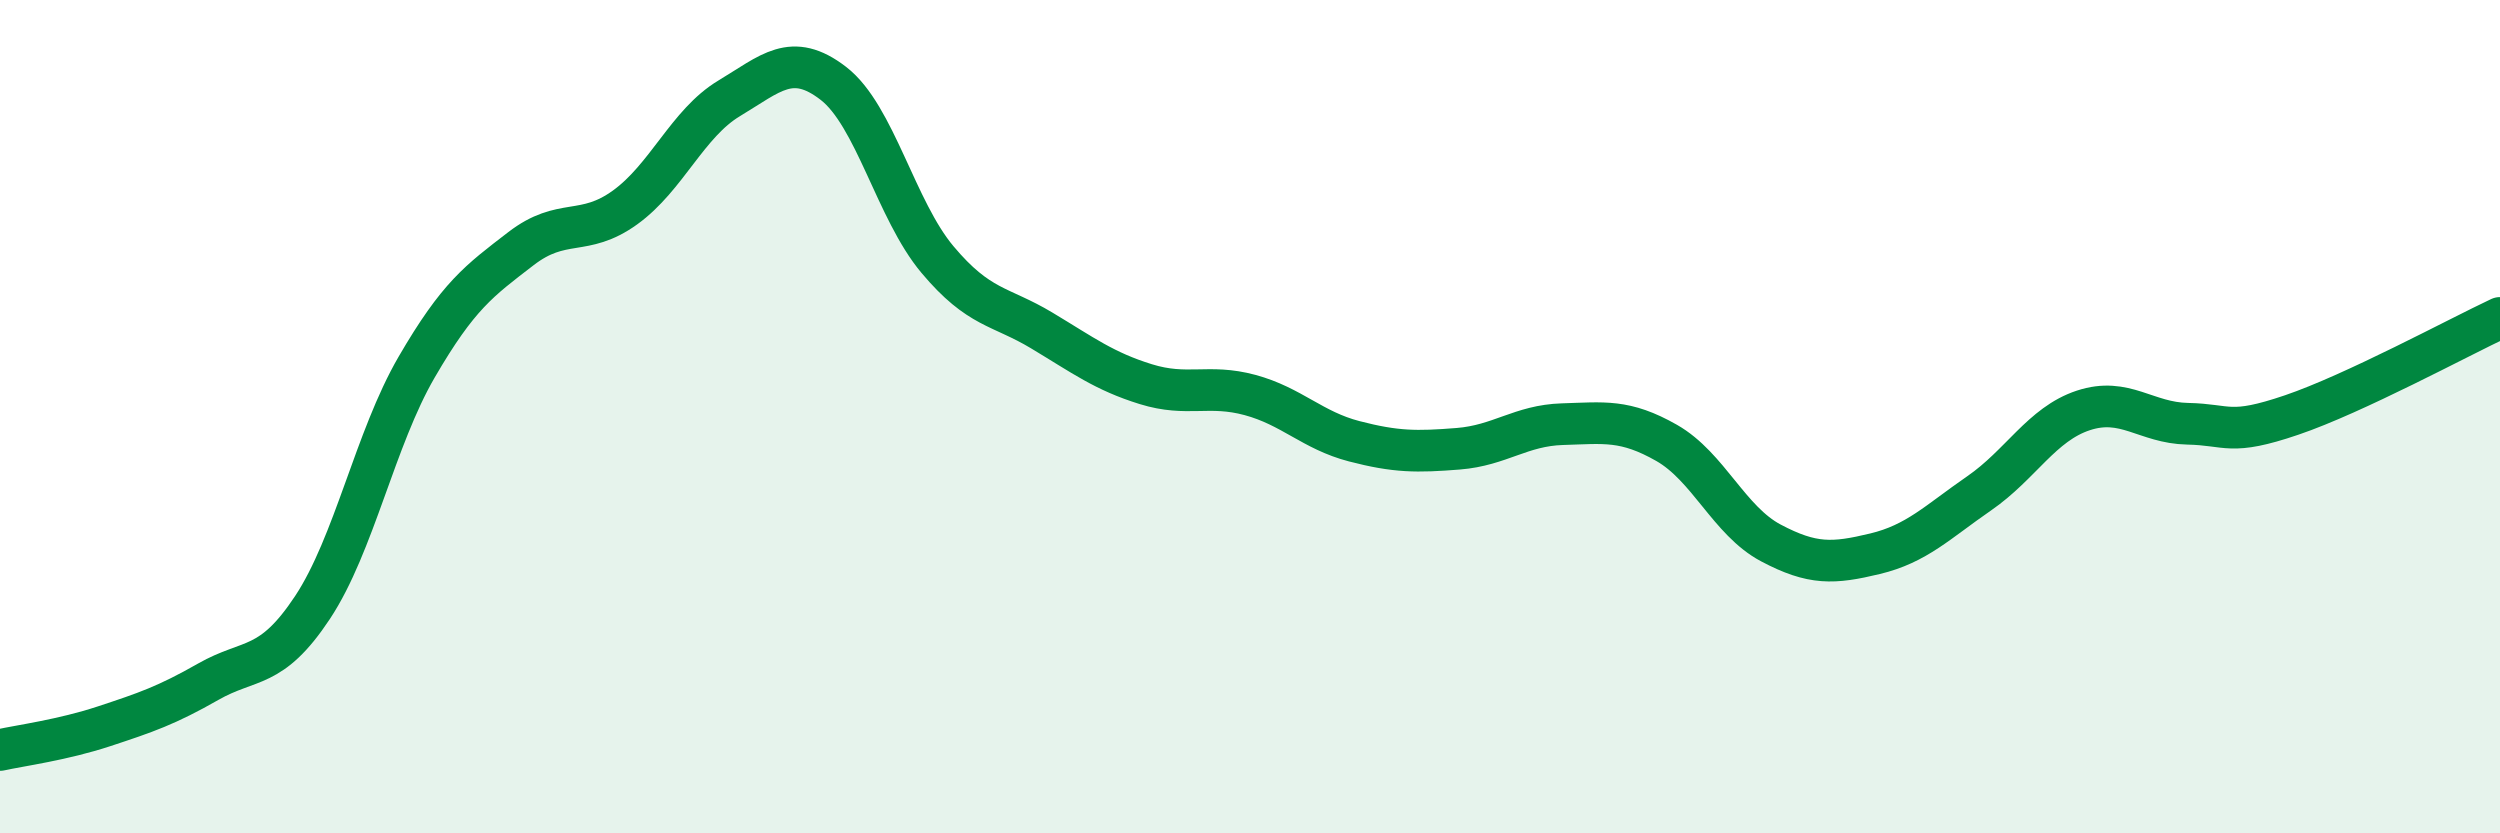
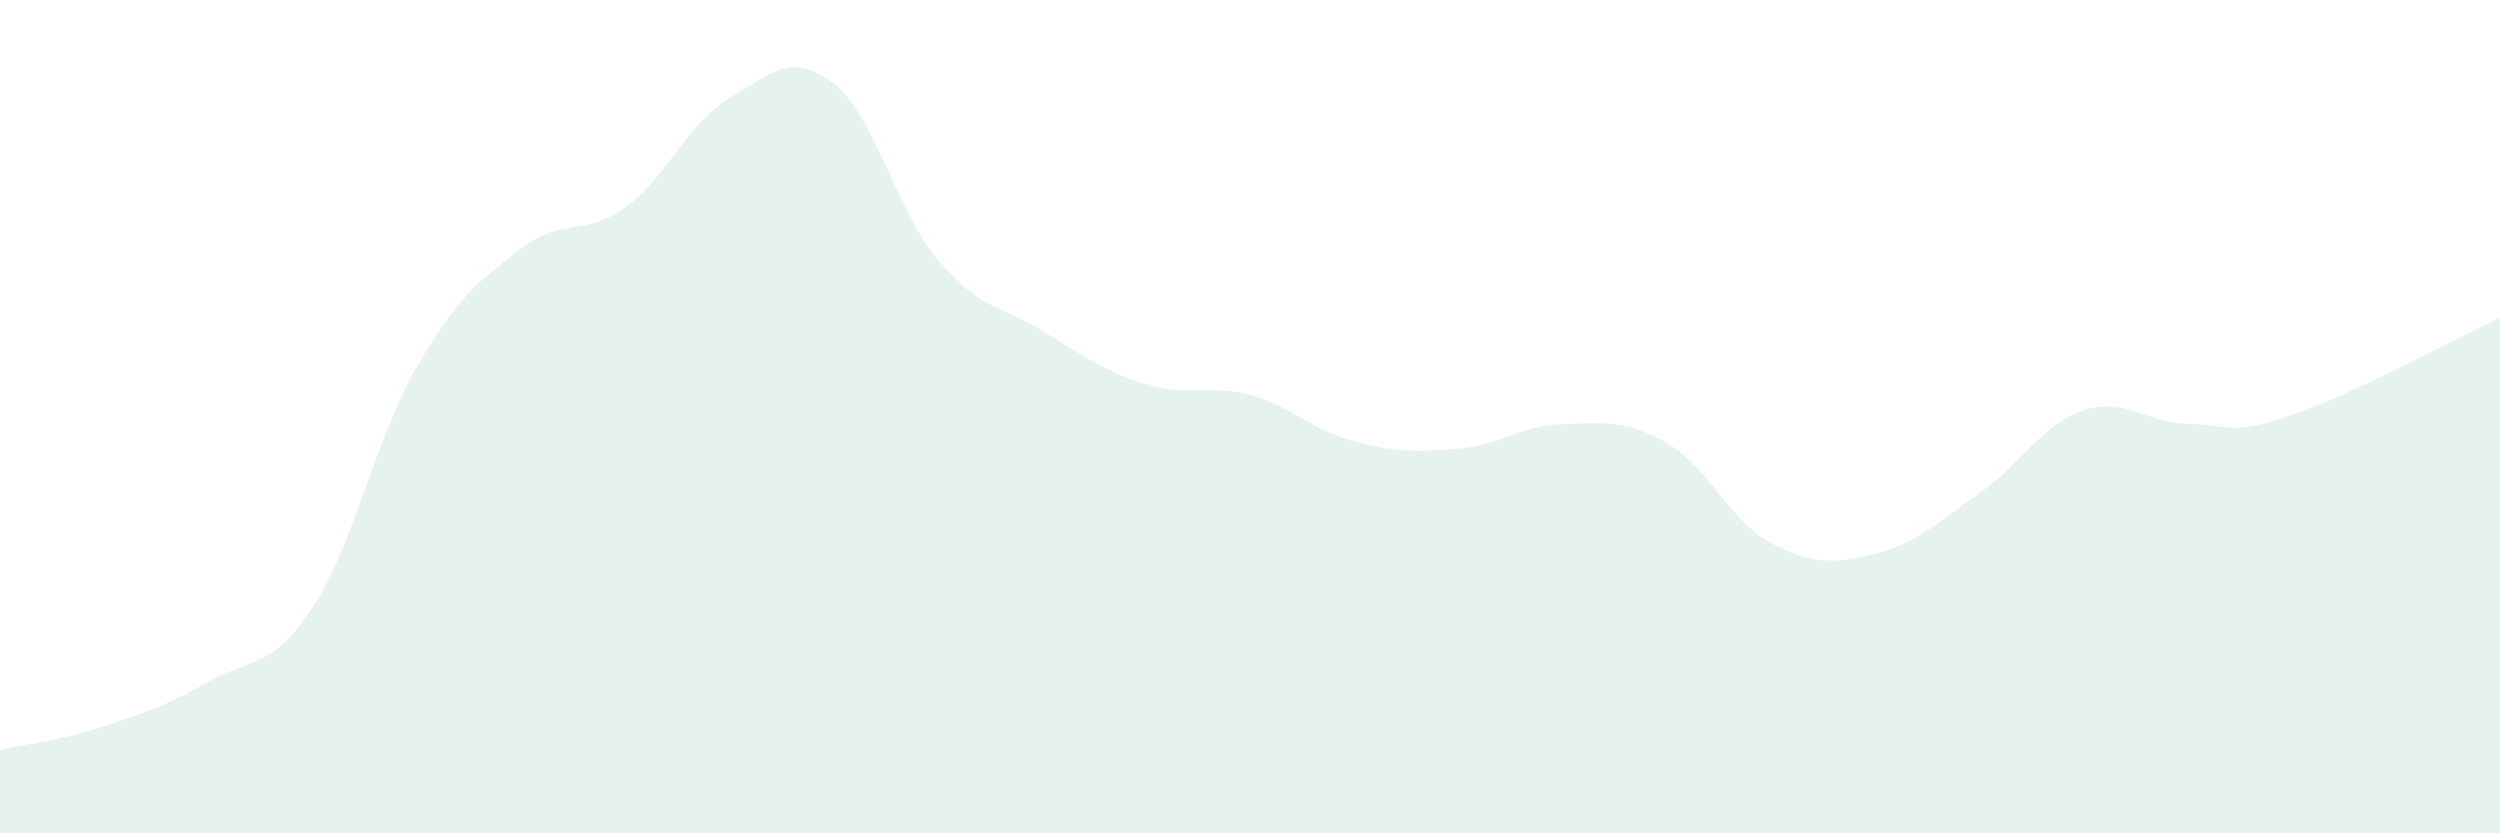
<svg xmlns="http://www.w3.org/2000/svg" width="60" height="20" viewBox="0 0 60 20">
  <path d="M 0,18 C 0.5,17.89 1.5,17.76 2.5,17.43 C 3.5,17.1 4,16.93 5,16.36 C 6,15.79 6.5,16.09 7.5,14.58 C 8.5,13.07 9,10.53 10,8.81 C 11,7.09 11.5,6.74 12.5,5.97 C 13.5,5.2 14,5.7 15,4.98 C 16,4.26 16.5,2.96 17.5,2.36 C 18.5,1.76 19,1.23 20,2 C 21,2.77 21.5,5.04 22.5,6.23 C 23.5,7.42 24,7.33 25,7.93 C 26,8.53 26.5,8.91 27.5,9.22 C 28.5,9.53 29,9.21 30,9.48 C 31,9.75 31.5,10.33 32.5,10.59 C 33.5,10.85 34,10.85 35,10.77 C 36,10.69 36.5,10.21 37.5,10.18 C 38.5,10.15 39,10.06 40,10.63 C 41,11.2 41.5,12.5 42.5,13.03 C 43.5,13.56 44,13.53 45,13.29 C 46,13.05 46.5,12.53 47.5,11.84 C 48.5,11.15 49,10.18 50,9.85 C 51,9.52 51.5,10.15 52.5,10.17 C 53.5,10.19 53.5,10.47 55,9.96 C 56.5,9.45 59,8.1 60,7.63L60 20L0 20Z" fill="#008740" opacity="0.1" stroke-linecap="round" stroke-linejoin="round" />
-   <path d="M 0,18 C 0.5,17.89 1.5,17.76 2.5,17.43 C 3.5,17.1 4,16.93 5,16.36 C 6,15.79 6.5,16.09 7.5,14.58 C 8.5,13.07 9,10.53 10,8.81 C 11,7.09 11.5,6.74 12.5,5.97 C 13.5,5.2 14,5.7 15,4.98 C 16,4.26 16.5,2.96 17.5,2.36 C 18.5,1.76 19,1.23 20,2 C 21,2.77 21.5,5.04 22.5,6.23 C 23.5,7.42 24,7.33 25,7.93 C 26,8.53 26.5,8.91 27.5,9.22 C 28.5,9.53 29,9.21 30,9.48 C 31,9.75 31.5,10.33 32.5,10.59 C 33.5,10.85 34,10.85 35,10.77 C 36,10.69 36.5,10.21 37.5,10.18 C 38.5,10.15 39,10.06 40,10.63 C 41,11.2 41.5,12.5 42.5,13.03 C 43.5,13.56 44,13.53 45,13.29 C 46,13.05 46.5,12.53 47.5,11.84 C 48.5,11.15 49,10.18 50,9.85 C 51,9.52 51.5,10.15 52.5,10.17 C 53.5,10.19 53.5,10.47 55,9.96 C 56.5,9.45 59,8.1 60,7.63" stroke="#008740" stroke-width="1" fill="none" stroke-linecap="round" stroke-linejoin="round" />
</svg>